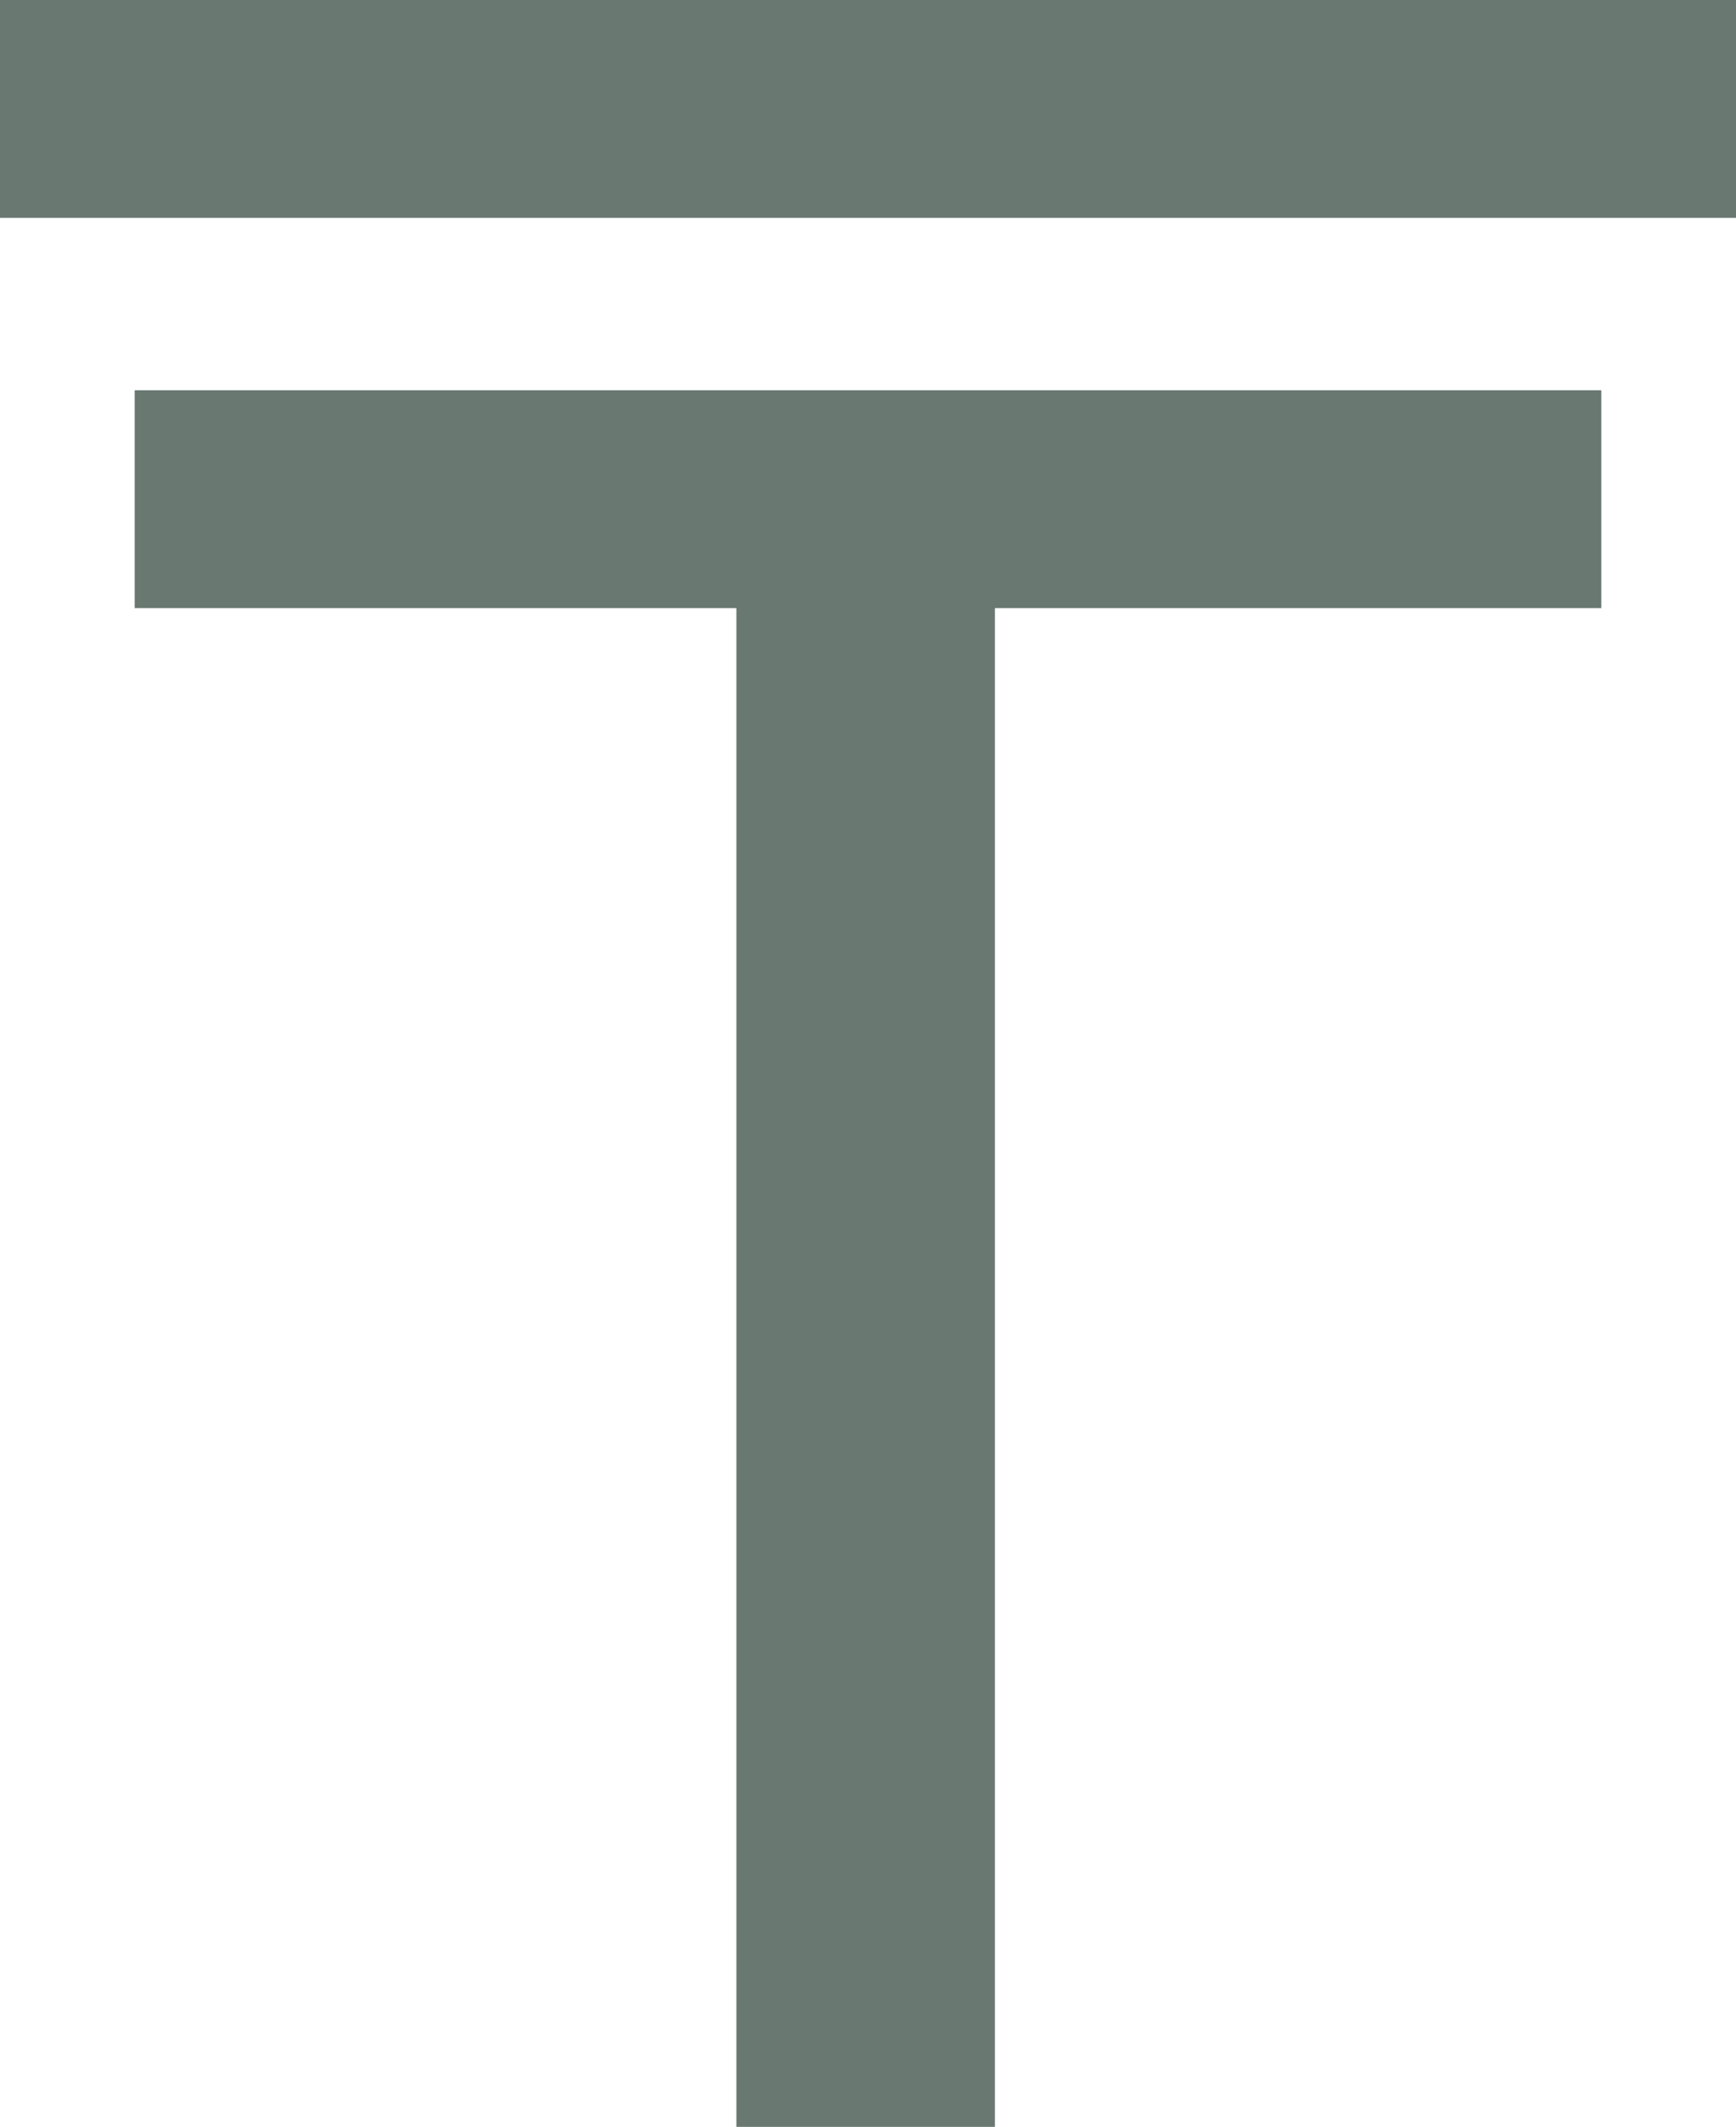
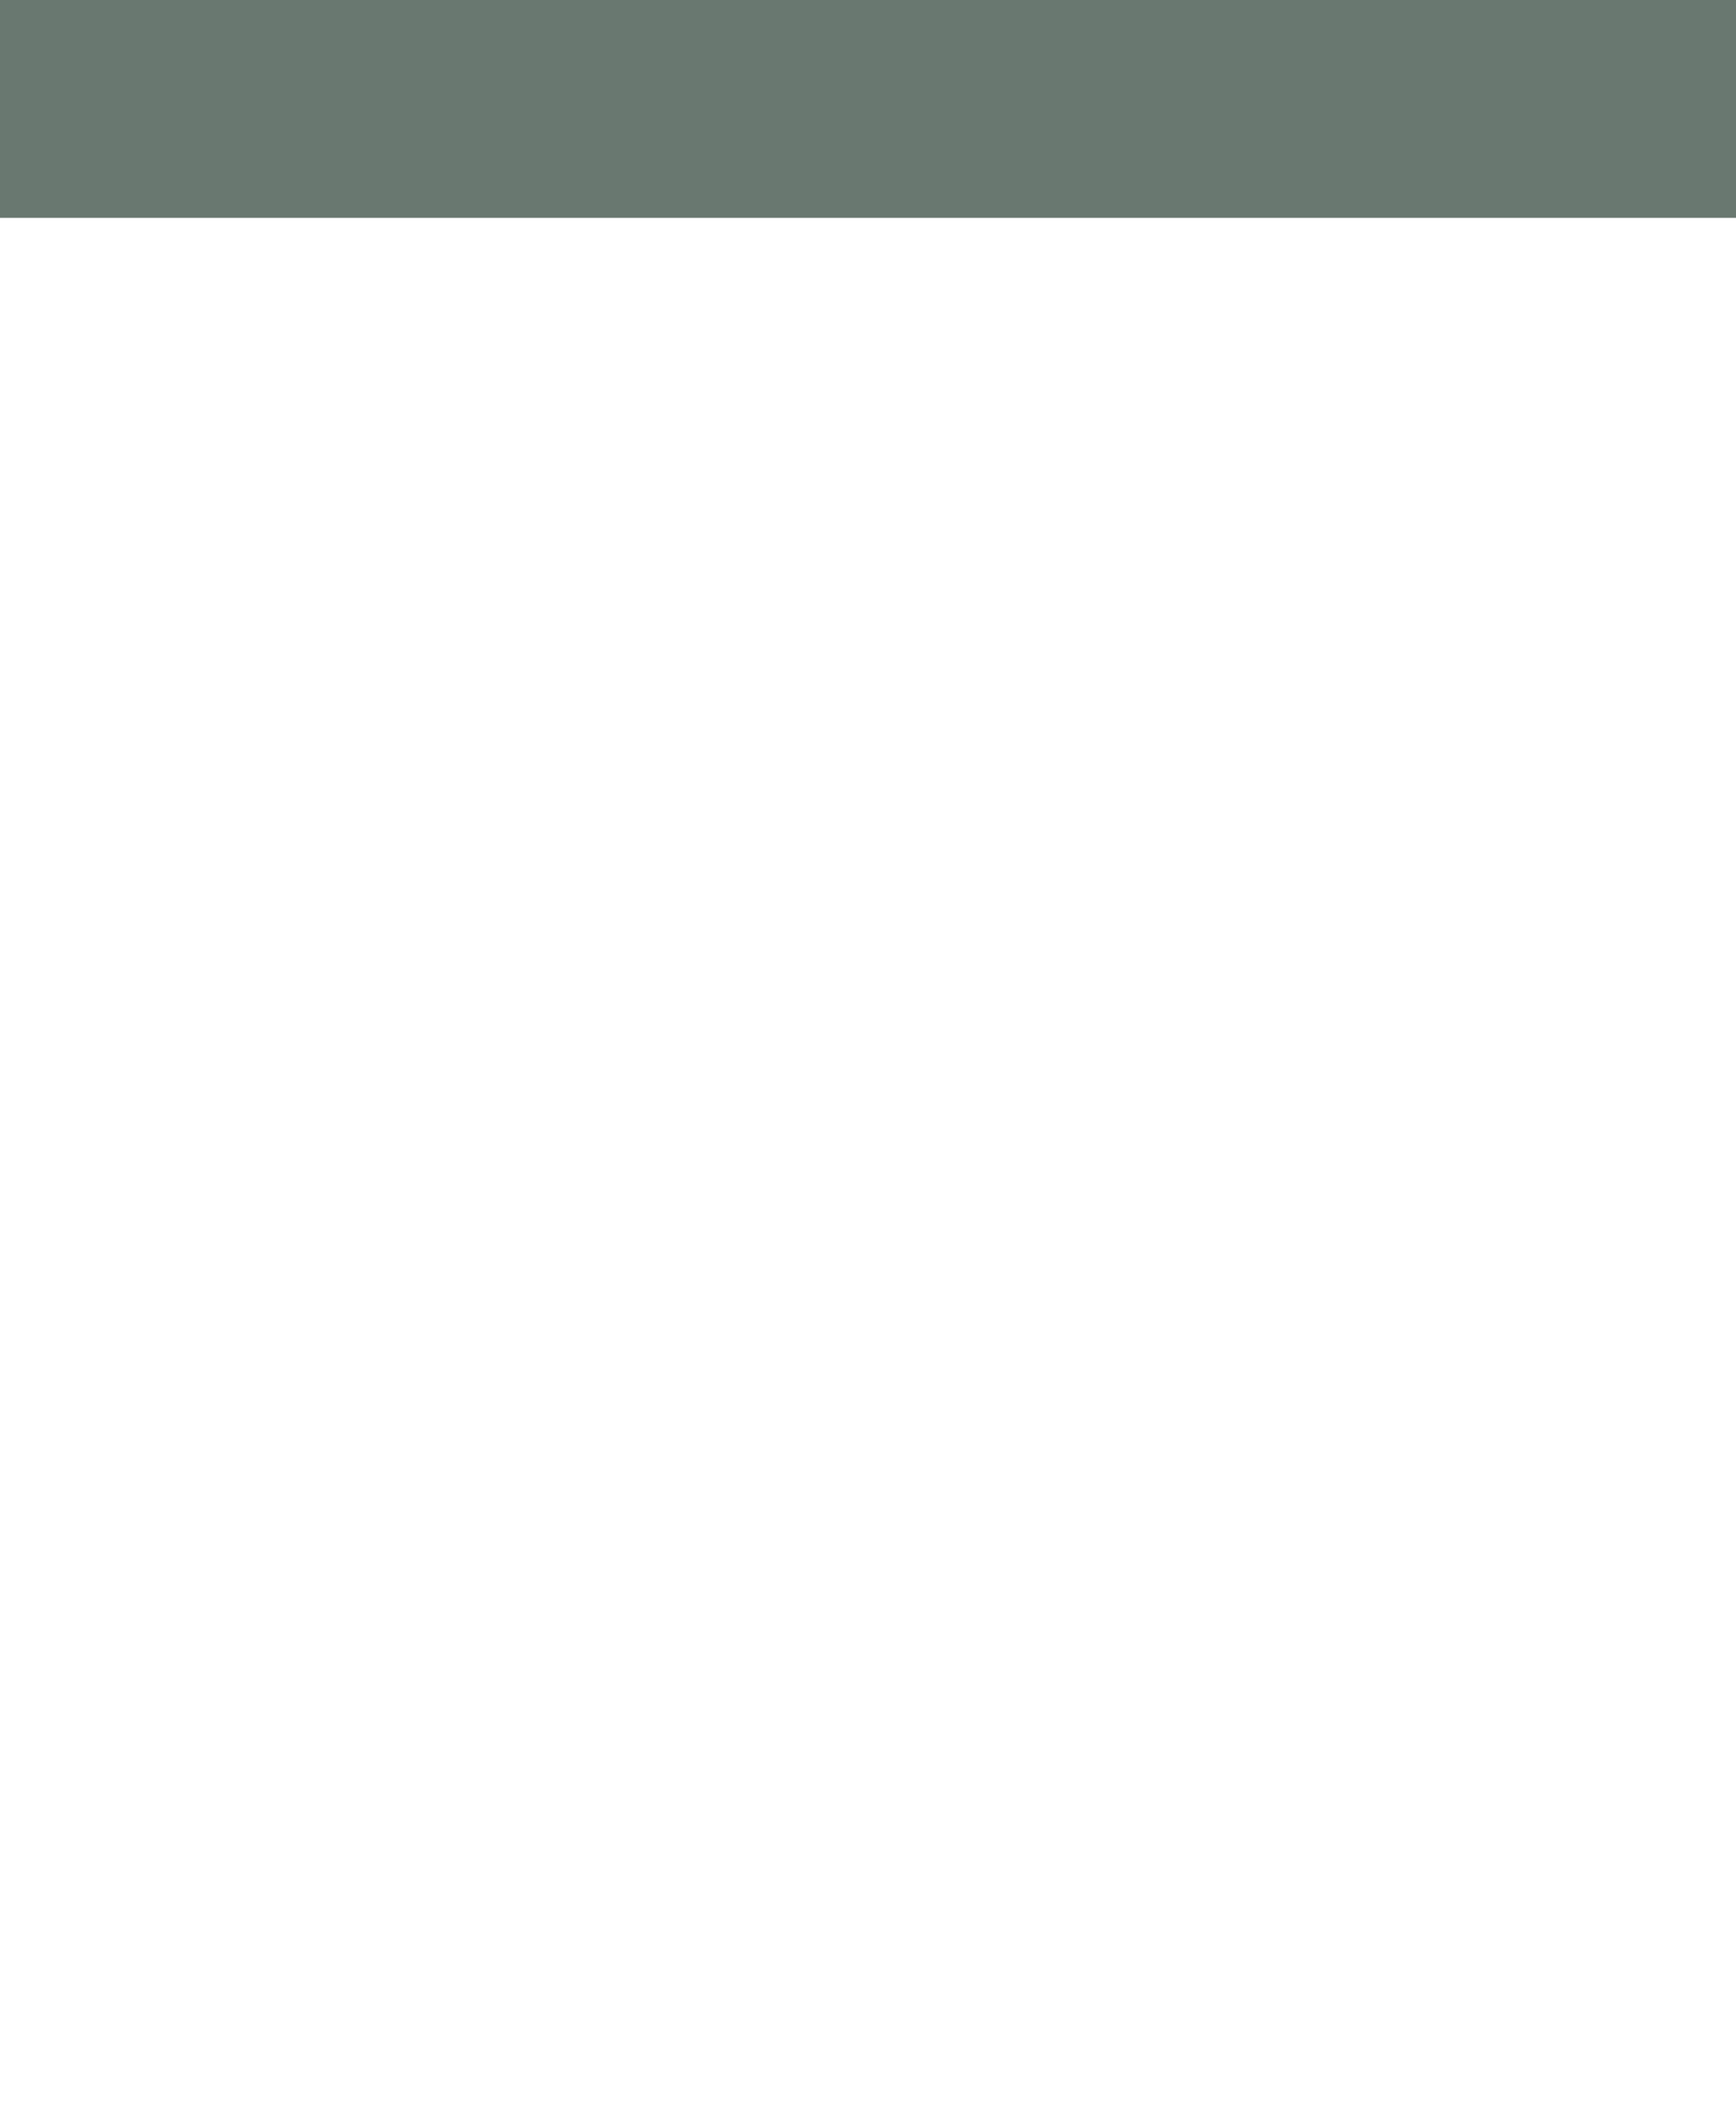
<svg xmlns="http://www.w3.org/2000/svg" viewBox="0 0 11.08 13.57">
  <defs>
    <style>.cls-1{fill:#697870;}</style>
  </defs>
  <title>Asset 19</title>
  <g id="Layer_2" data-name="Layer 2">
    <g id="Layer_1-2" data-name="Layer 1">
-       <path class="cls-1" d="M4.7,3.88H.86V2.49h9.36V3.88H6.35v9.69H4.7Z" />
      <path class="cls-1" d="M4.55,1.39H0V0H11.08V1.39H4.55Z" />
    </g>
  </g>
</svg>